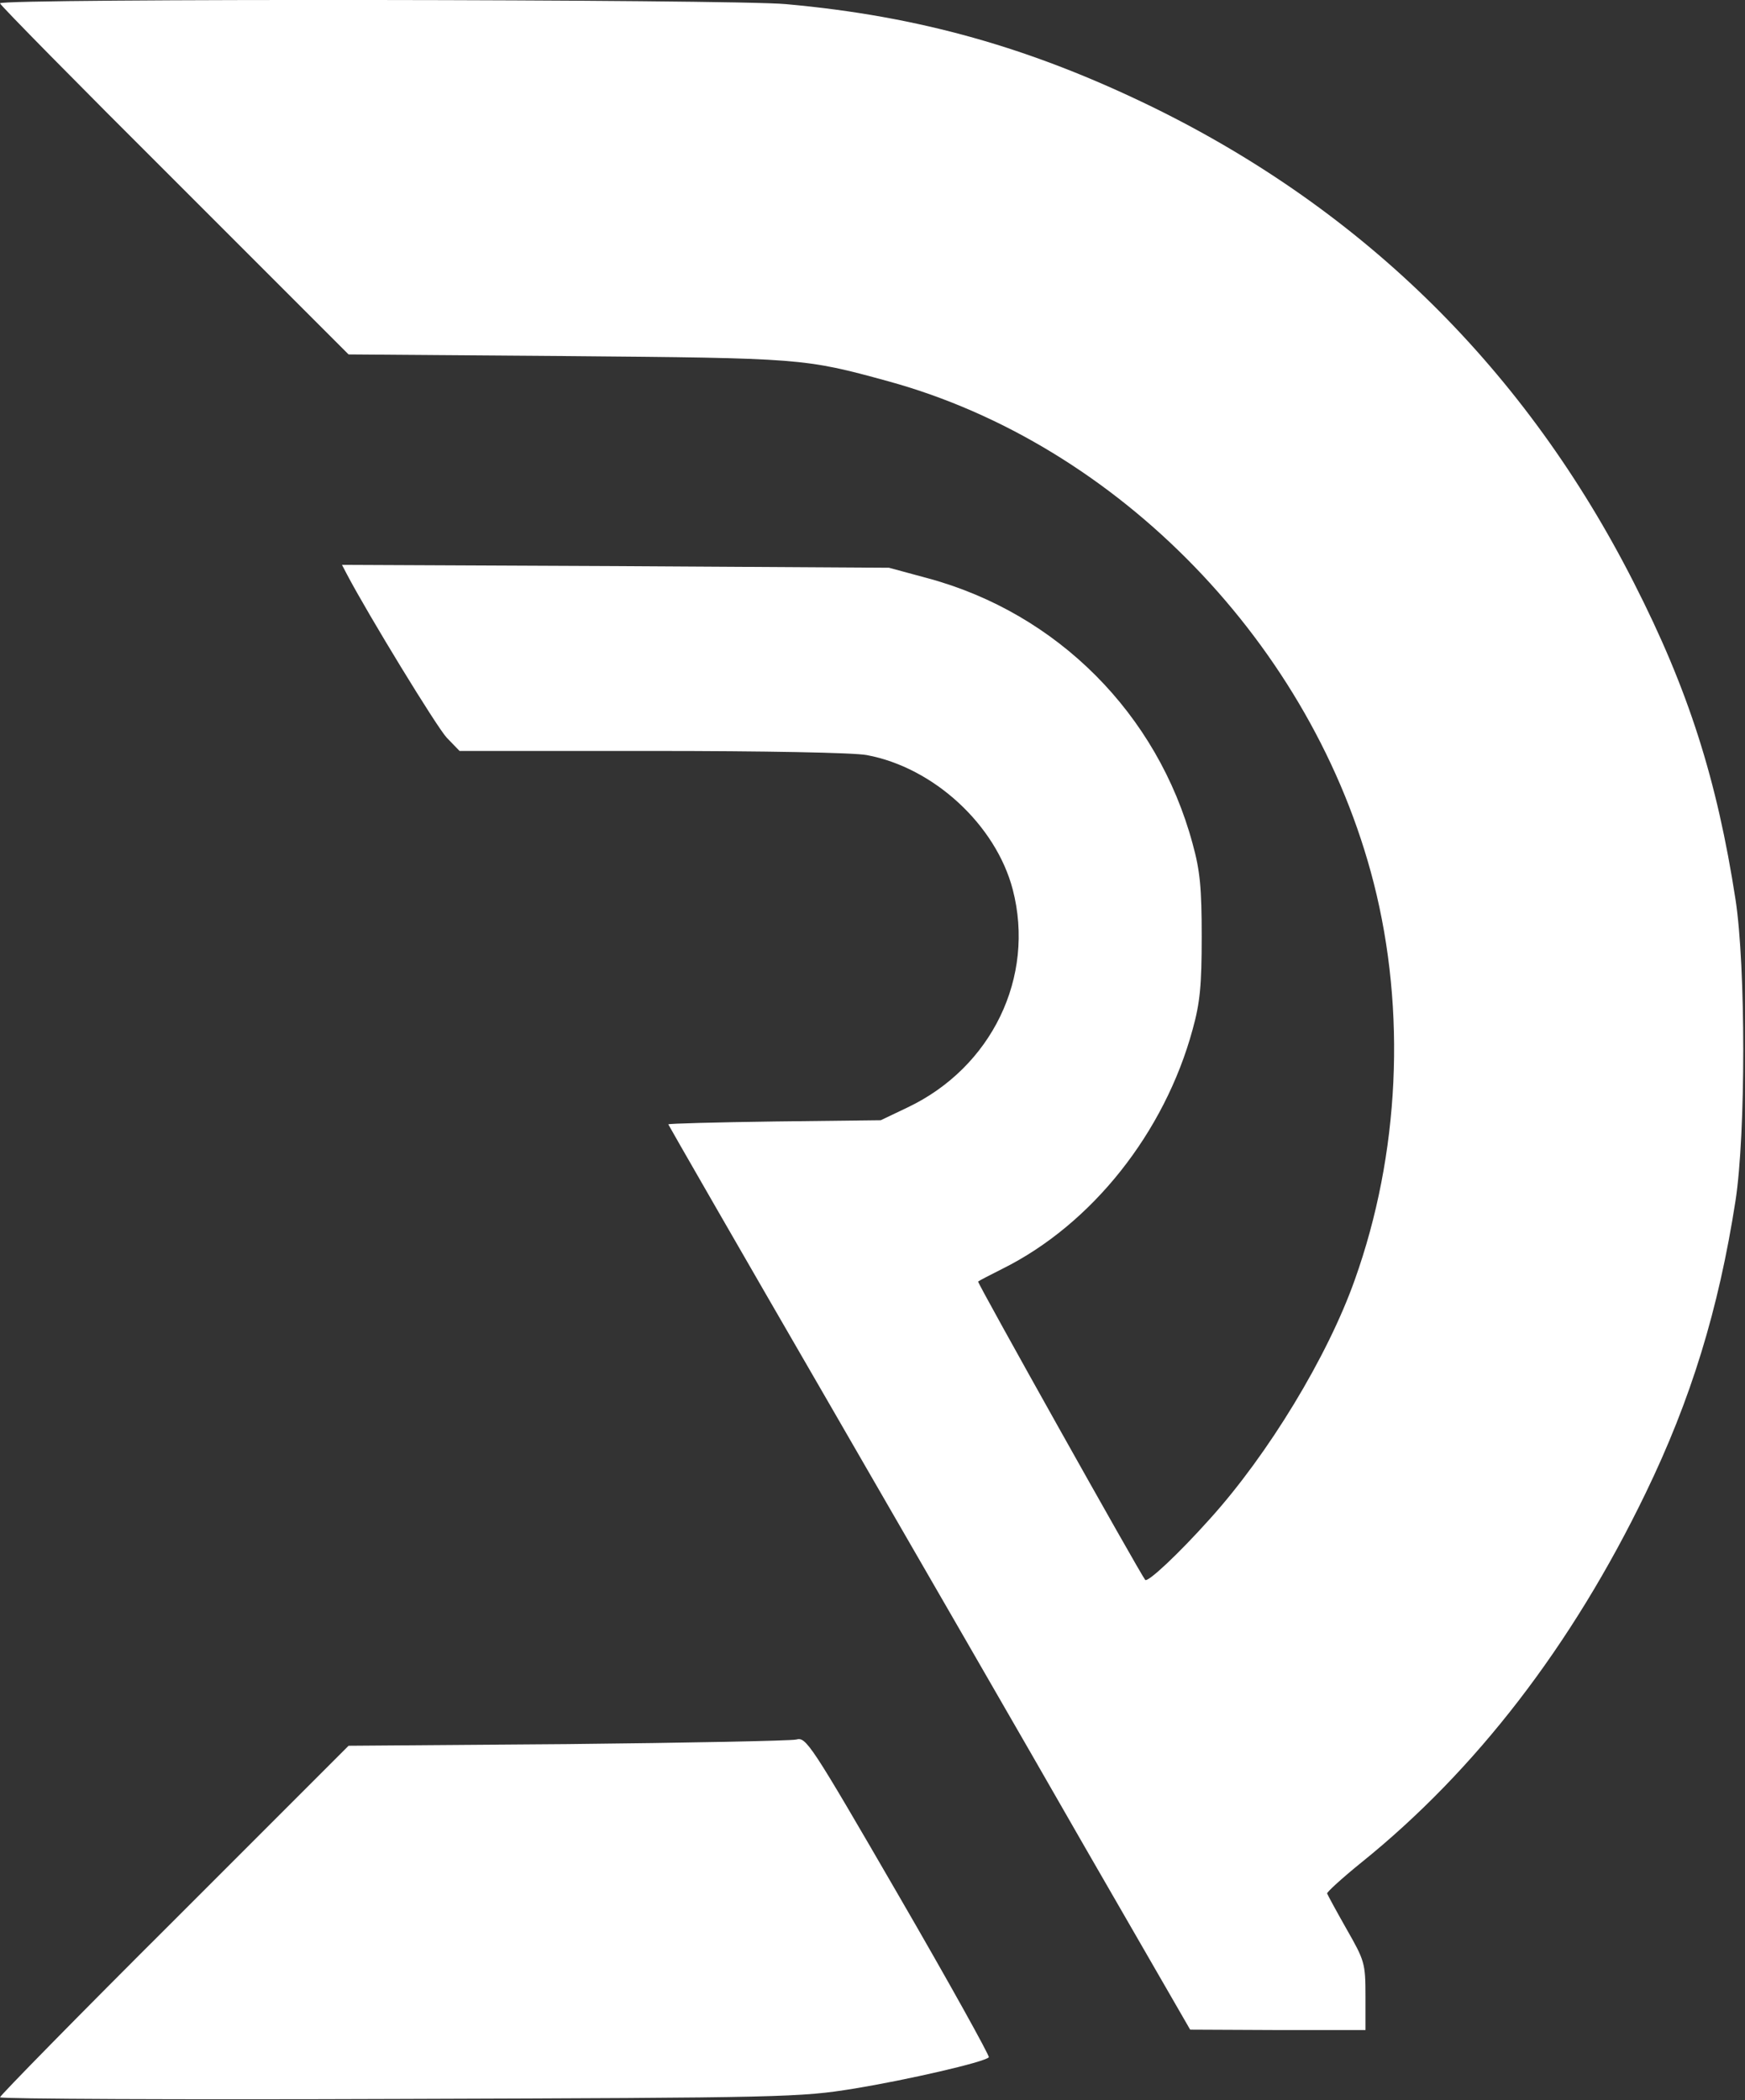
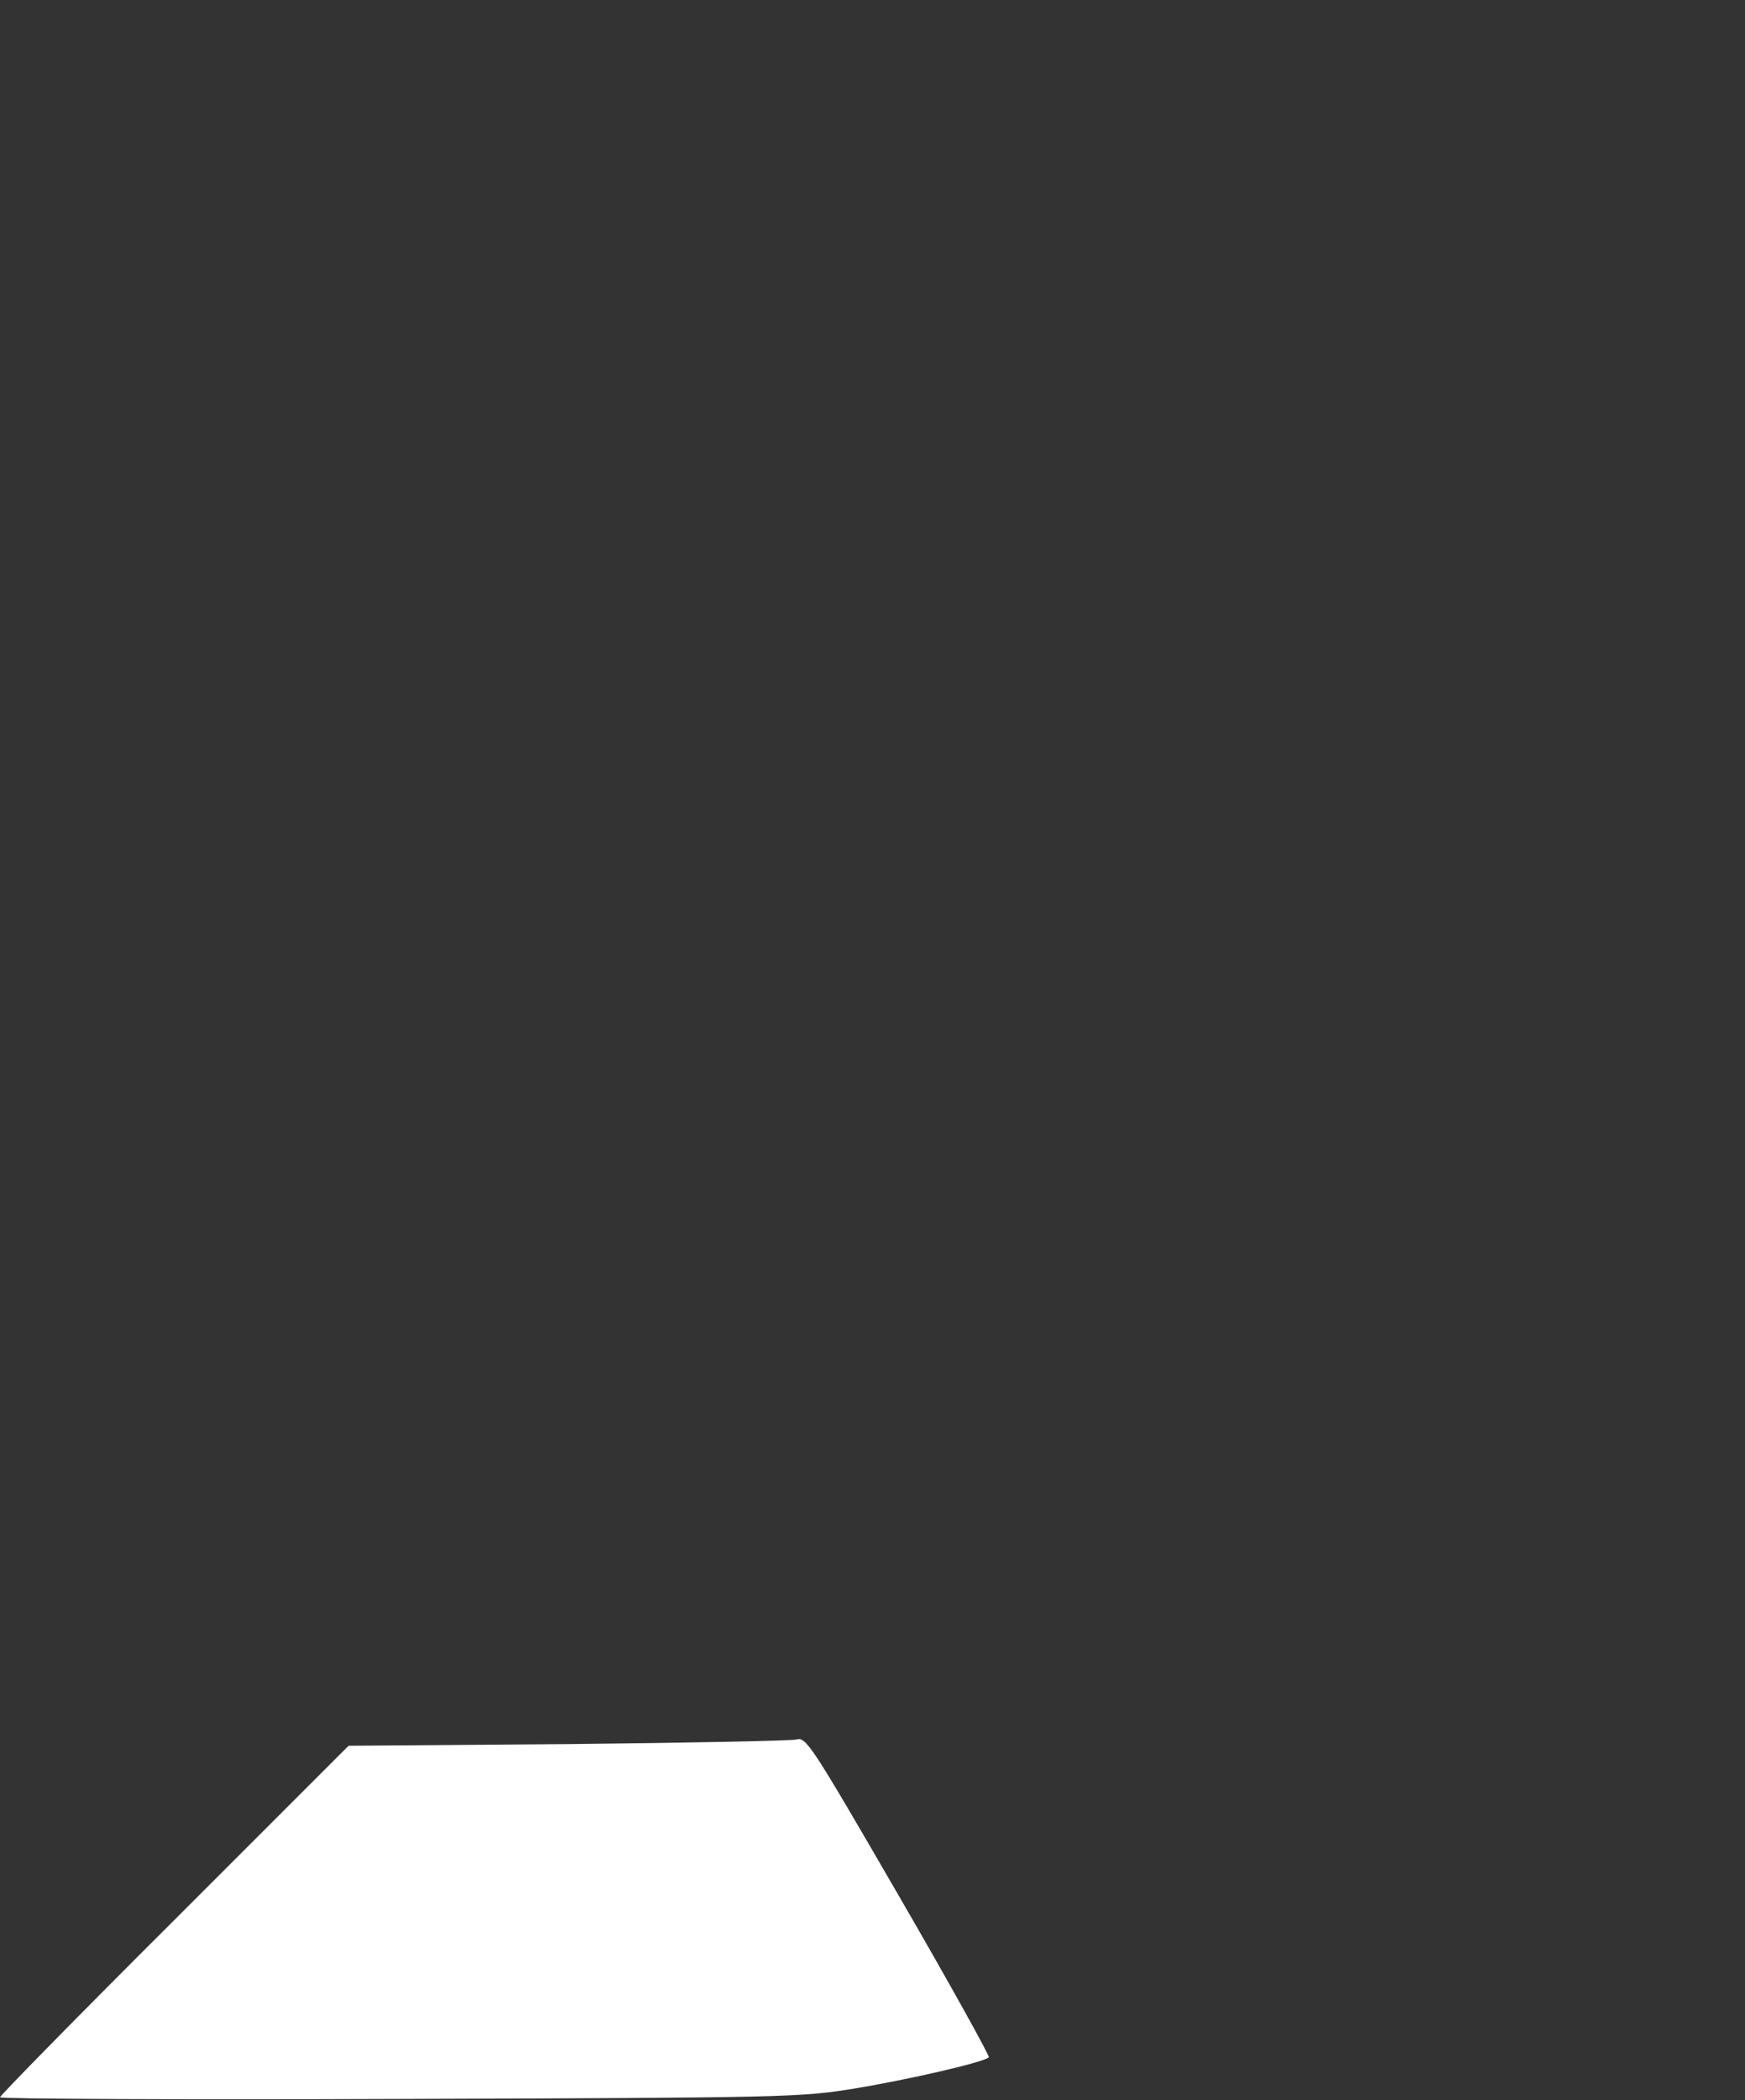
<svg xmlns="http://www.w3.org/2000/svg" class="img-fluid" id="outputsvg" style="transform: none; transform-origin: 50% 50%; cursor: move; max-height: 347.14px;" width="423" height="509" viewBox="0 0 4230 5090">
  <rect x="0" y="0" width="4230" height="5090" fill="#333333" stroke="none" />
  <g id="l4VIUC9UjomYVpQt1QbPvEU" fill="rgb(255,255,255)" style="transform: none;">
    <g>
      <path id="pXiOLUG39" d="M0 5083 c0 -4 190 -198 423 -430 l422 -422 530 -4 c292 -3 541 -8 555 -11 24 -7 34 8 249 379 123 212 221 389 218 391 -11 12 -199 55 -327 76 -131 21 -162 22 -1102 25 -533 2 -968 0 -968 -4z" />
-       <path id="pShc7UHi0" d="M2630 4477 c-139 -243 -424 -736 -632 -1096 -208 -359 -378 -655 -378 -656 0 -2 116 -5 258 -7 l257 -3 65 -31 c204 -97 310 -316 255 -528 -41 -157 -192 -296 -354 -326 -31 -6 -250 -10 -520 -10 l-467 0 -31 -32 c-25 -27 -191 -299 -242 -396 l-12 -23 663 3 663 4 96 26 c312 85 555 328 640 643 18 65 22 107 22 225 0 118 -4 160 -22 225 -68 250 -244 472 -461 580 -30 15 -57 29 -59 31 -3 2 391 705 405 723 6 7 80 -62 157 -148 141 -156 285 -393 351 -579 109 -305 125 -652 46 -962 -147 -576 -619 -1063 -1177 -1216 -204 -56 -211 -56 -778 -61 l-530 -4 -422 -422 c-233 -232 -423 -425 -423 -429 0 -12 1777 -10 1905 2 324 29 595 106 890 250 514 252 905 639 1166 1153 132 259 201 476 246 767 25 162 25 568 0 730 -41 264 -108 482 -218 709 -179 370 -412 672 -689 895 -47 38 -84 72 -83 75 1 3 22 42 47 86 44 77 46 83 46 163 l0 82 -212 0 -213 -1 -255 -442z" />
    </g>
  </g>
</svg>